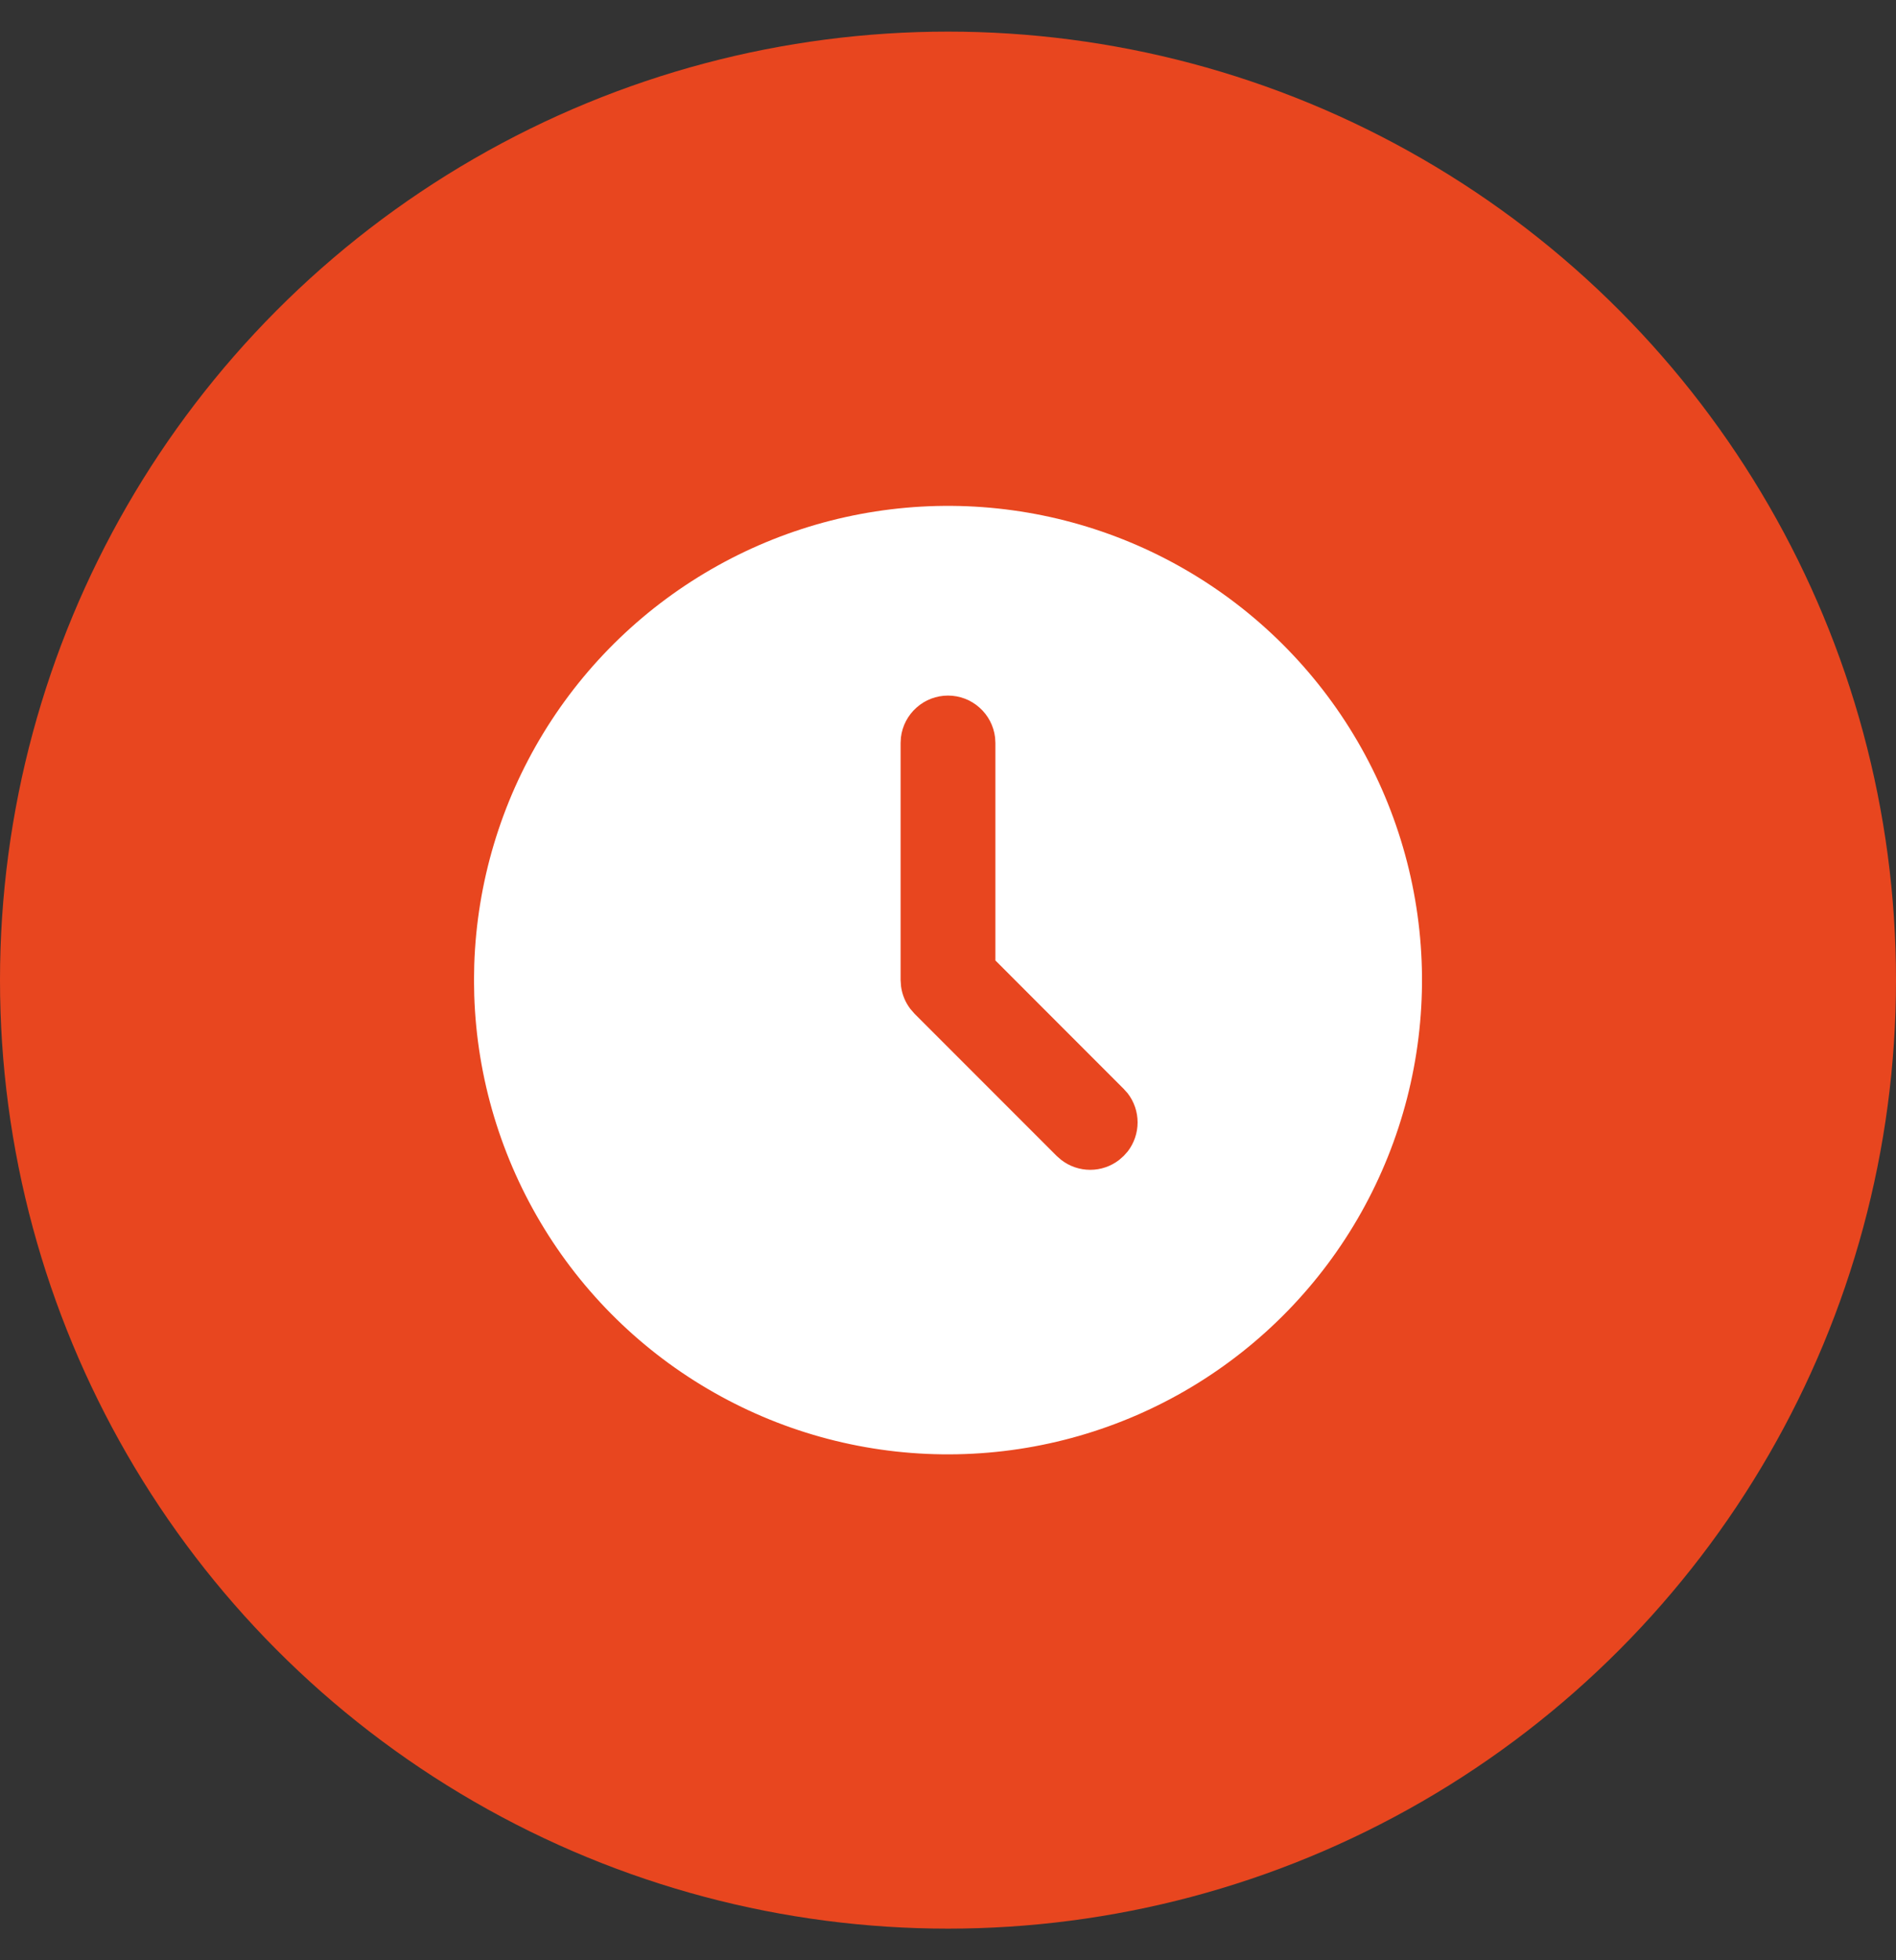
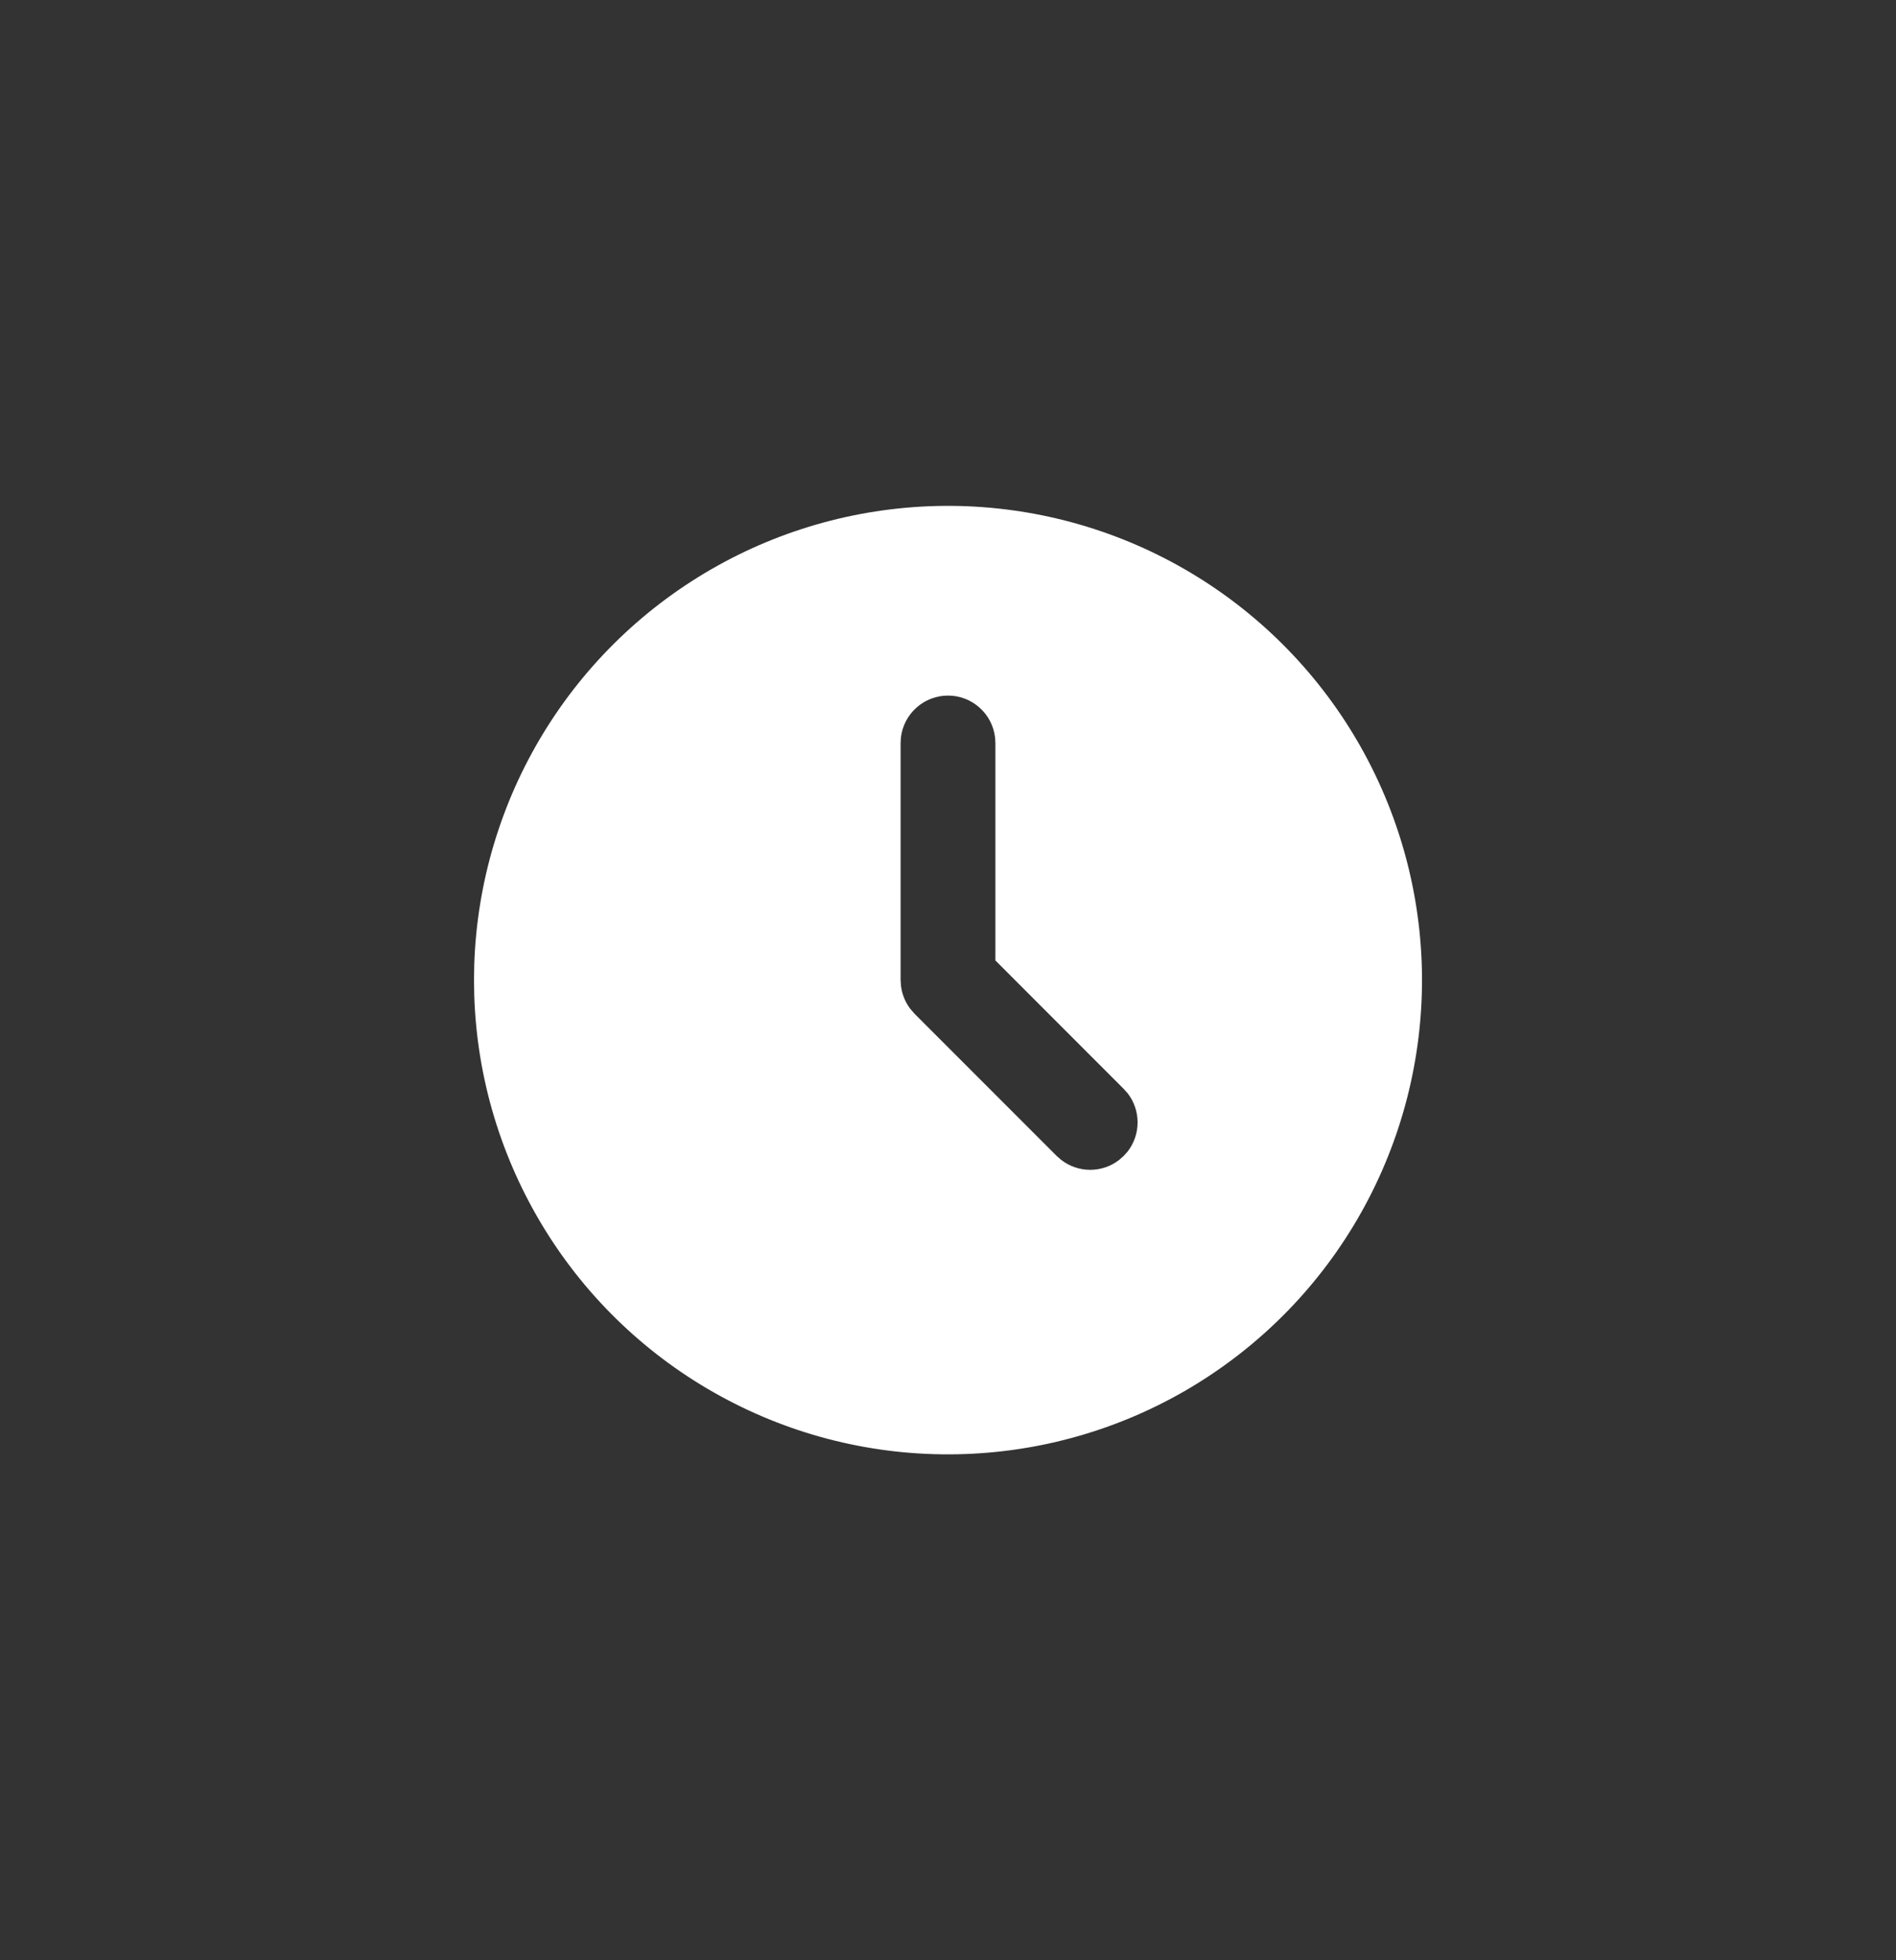
<svg xmlns="http://www.w3.org/2000/svg" width="30" height="31" viewBox="0 0 30 31" fill="none">
  <rect x="0" y="0" width="30" height="31" fill="#333333" stroke="none" />
-   <circle cx="15" cy="15.5" r="15" fill="#E8461F" />
  <path d="M18.75 9.005C19.881 9.658 20.822 10.595 21.48 11.724C22.137 12.852 22.489 14.133 22.5 15.439C22.51 16.746 22.179 18.032 21.54 19.171C20.901 20.31 19.975 21.262 18.854 21.934C17.734 22.605 16.457 22.972 15.152 22.998C13.846 23.025 12.555 22.71 11.409 22.084C10.262 21.459 9.298 20.545 8.614 19.433C7.929 18.32 7.546 17.049 7.504 15.743L7.5 15.5L7.504 15.257C7.546 13.962 7.923 12.699 8.598 11.593C9.273 10.487 10.223 9.575 11.356 8.945C12.488 8.315 13.765 7.99 15.061 8C16.357 8.011 17.628 8.357 18.75 9.005ZM15 11C14.816 11 14.639 11.067 14.502 11.19C14.364 11.312 14.277 11.48 14.255 11.662L14.25 11.75V15.5L14.257 15.598C14.274 15.728 14.325 15.852 14.405 15.956L14.47 16.031L16.72 18.281L16.79 18.342C16.922 18.445 17.084 18.5 17.25 18.5C17.416 18.5 17.578 18.445 17.71 18.342L17.78 18.28L17.843 18.21C17.945 18.078 18 17.916 18 17.75C18 17.583 17.945 17.422 17.843 17.29L17.78 17.22L15.75 15.189V11.75L15.745 11.662C15.723 11.48 15.636 11.312 15.498 11.19C15.361 11.067 15.184 11 15 11Z" fill="white" />
</svg>